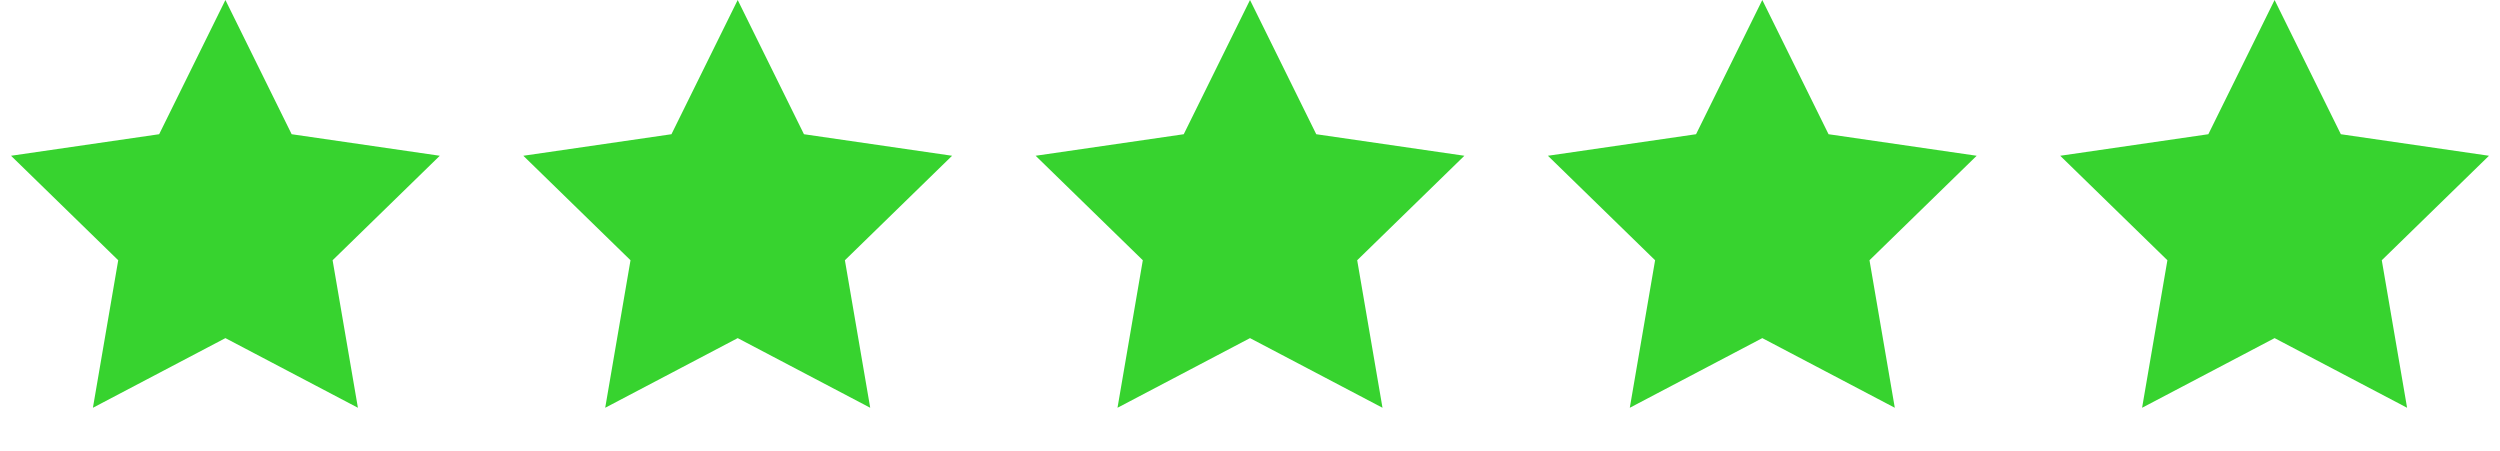
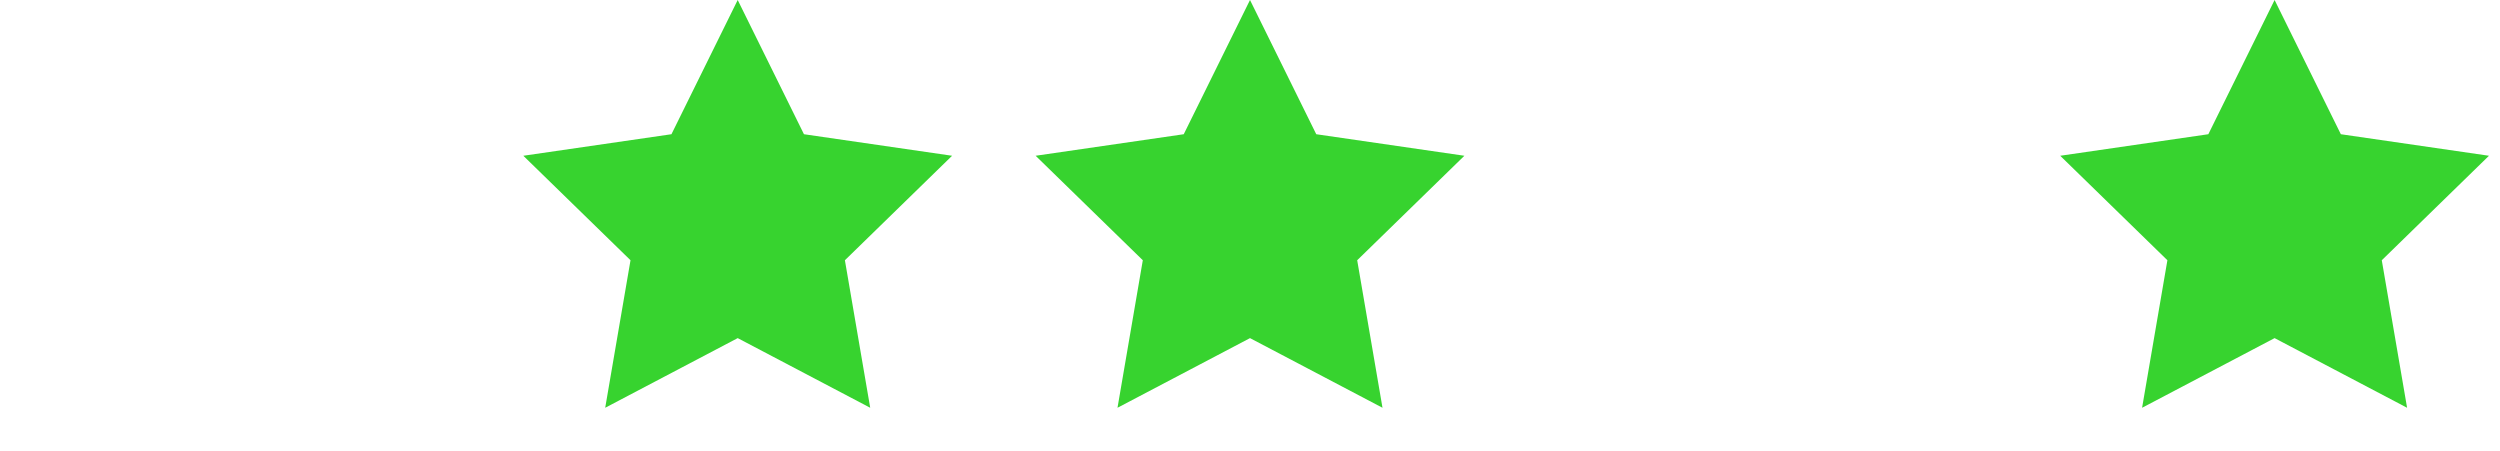
<svg xmlns="http://www.w3.org/2000/svg" width="122" height="22" viewBox="0 0 122 22" fill="none">
-   <path fill-rule="evenodd" clip-rule="evenodd" d="M11 16.5L4.534 19.899L5.769 12.7L0.538 7.601L7.767 6.55L11 0L14.233 6.55L21.462 7.601L16.231 12.7L17.466 19.899L11 16.5Z" fill="#37D32F" />
  <path fill-rule="evenodd" clip-rule="evenodd" d="M36 16.5L29.534 19.899L30.769 12.7L25.538 7.601L32.767 6.55L36 0L39.233 6.55L46.462 7.601L41.231 12.7L42.466 19.899L36 16.5Z" fill="#37D32F" />
  <path fill-rule="evenodd" clip-rule="evenodd" d="M61 16.5L54.534 19.899L55.769 12.7L50.538 7.601L57.767 6.55L61 0L64.233 6.55L71.462 7.601L66.231 12.7L67.466 19.899L61 16.5Z" fill="#37D32F" />
-   <path fill-rule="evenodd" clip-rule="evenodd" d="M86 16.5L79.534 19.899L80.769 12.7L75.538 7.601L82.767 6.55L86 0L89.233 6.55L96.462 7.601L91.231 12.7L92.466 19.899L86 16.5Z" fill="#37D32F" />
  <path fill-rule="evenodd" clip-rule="evenodd" d="M111 16.5L104.534 19.899L105.769 12.7L100.538 7.601L107.767 6.55L111 0L114.233 6.55L121.462 7.601L116.231 12.7L117.466 19.899L111 16.5Z" fill="#37D32F" />
</svg>